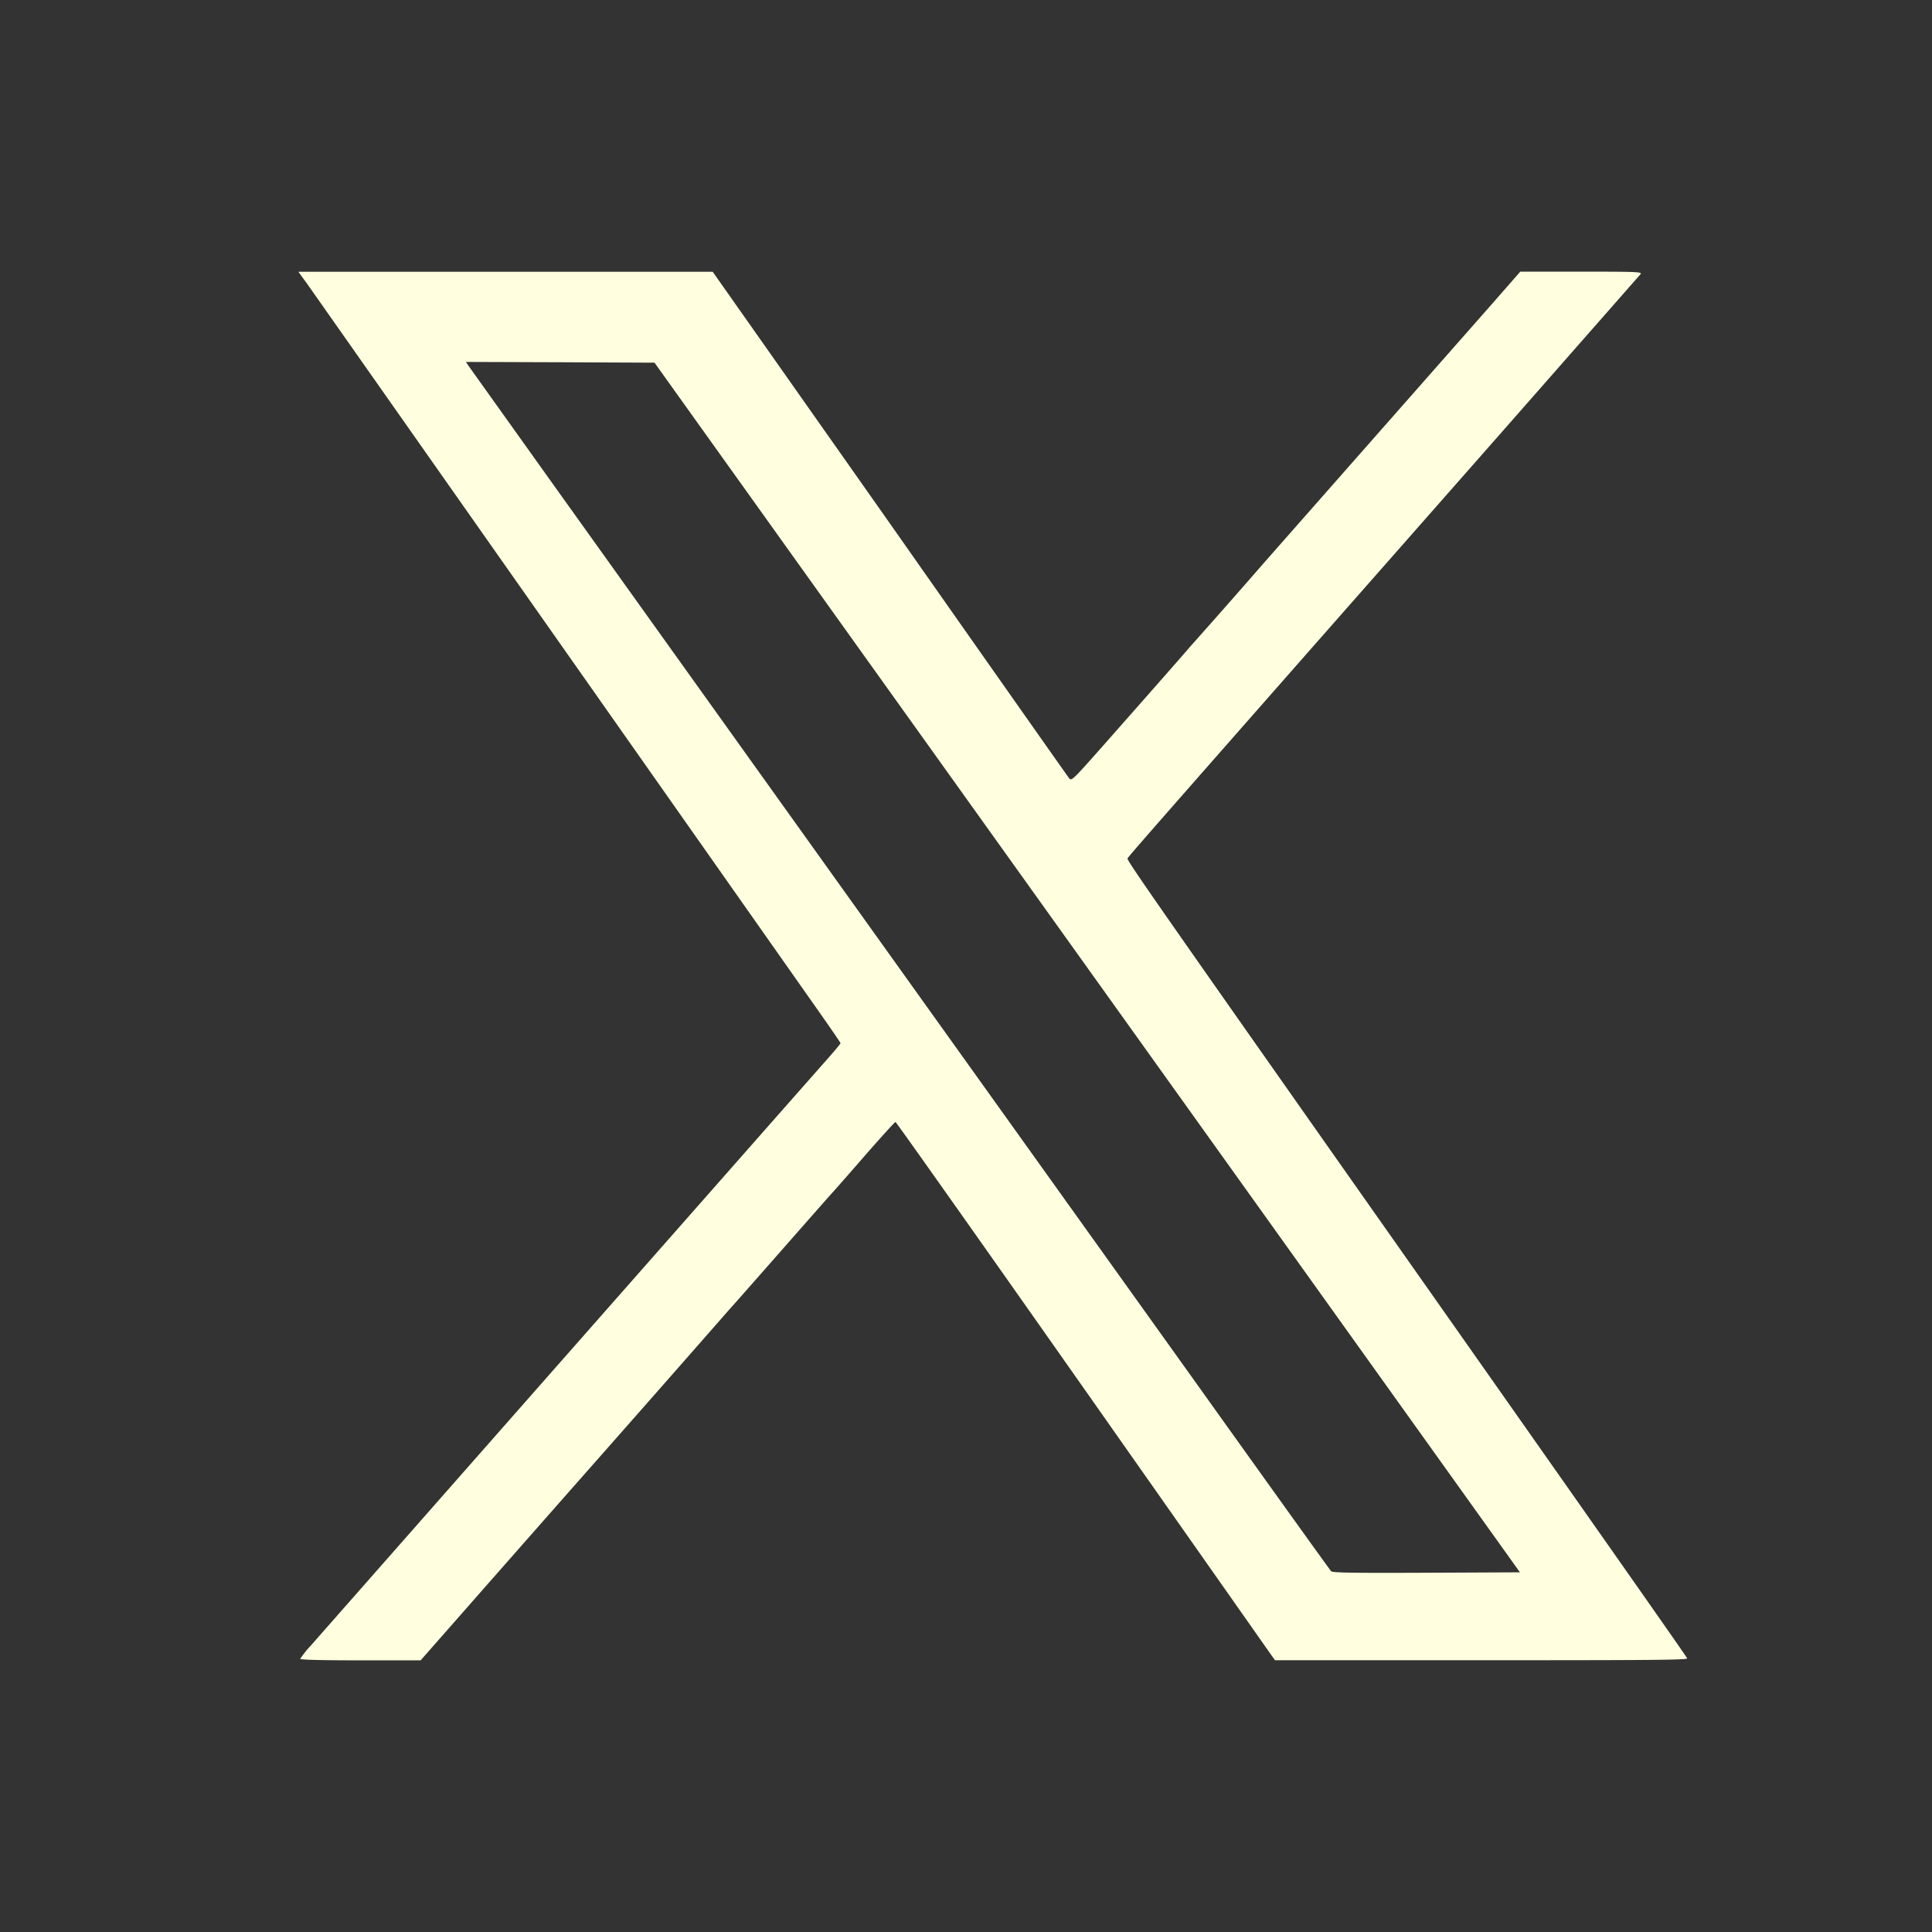
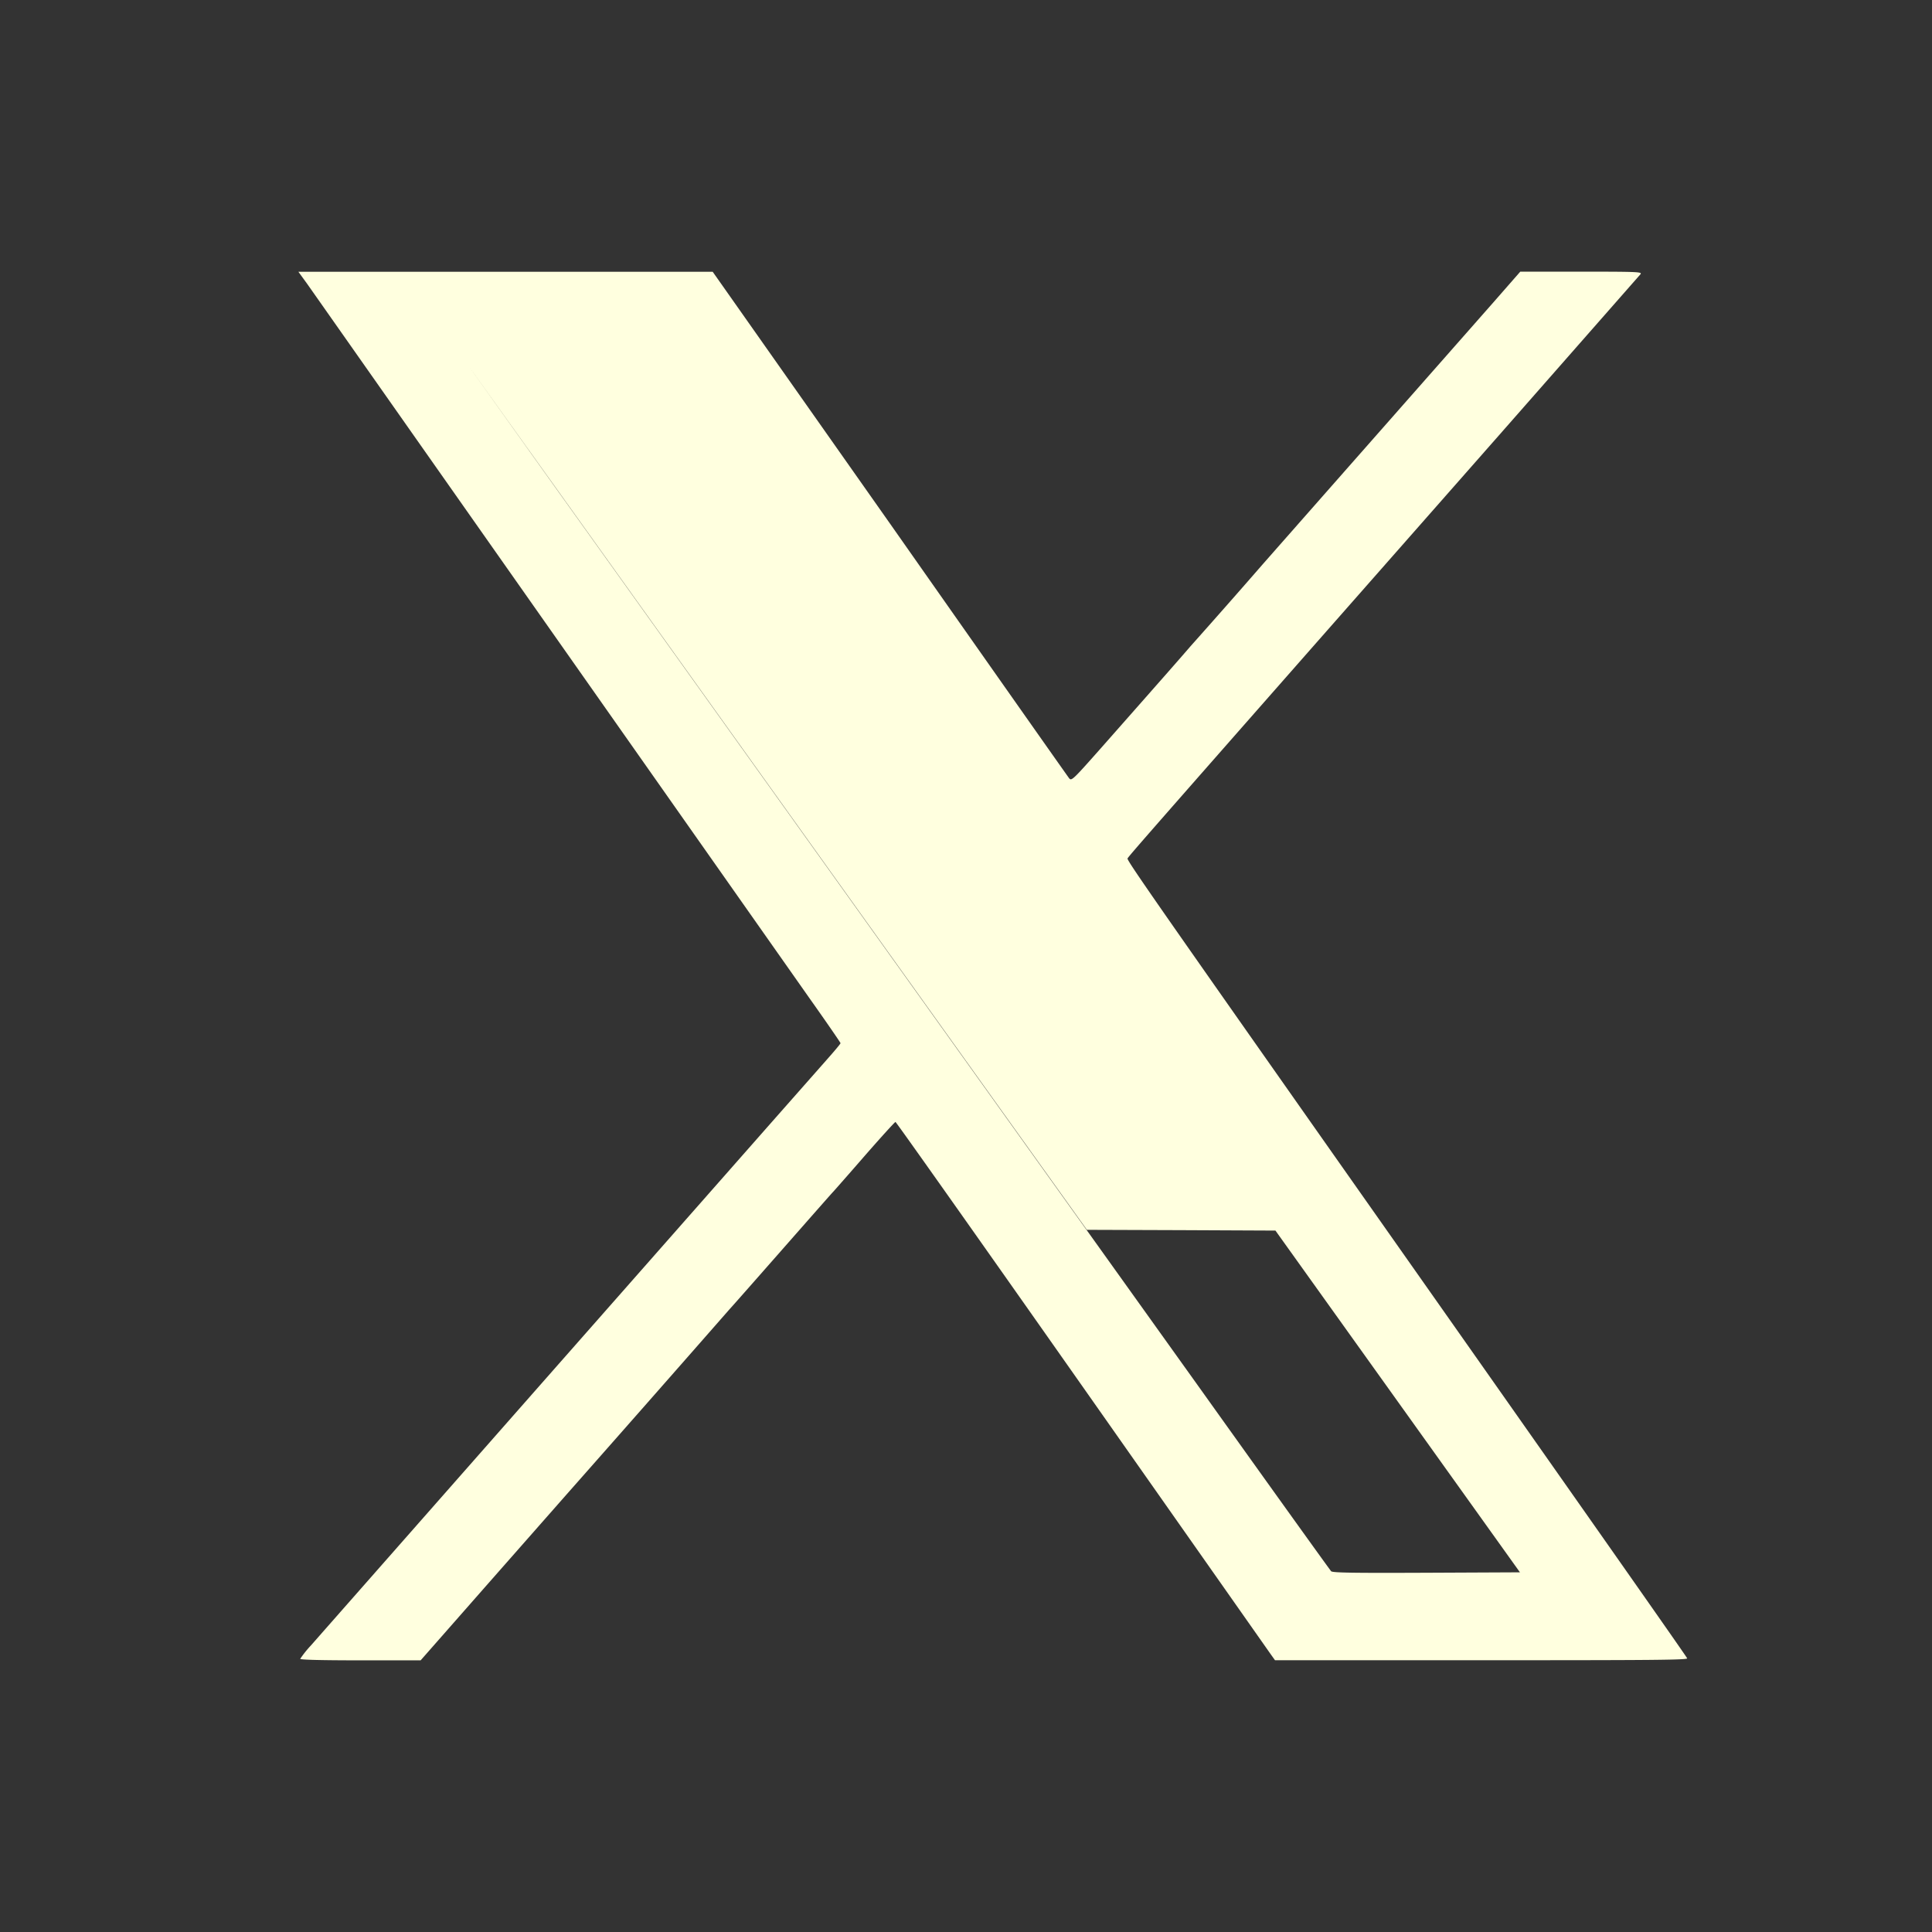
<svg xmlns="http://www.w3.org/2000/svg" width="18" height="18" fill="none">
  <rect width="100%" height="100%" fill="#333333" stroke="none" />
-   <path fill="#FFFFDF" fill-rule="evenodd" d="M2.86 2.642a24175.427 24175.427 0 0 0 4.688 6.667c.156.22.283.405.283.41 0 .006-.058.075-.129.155l-.442.501-2.202 2.5-2.161 2.455a1 1 0 0 0-.1.125c0 .009.2.014.562.014h.56l.617-.702.743-.844a590 590 0 0 0 1.517-1.724c.029-.031.255-.288.503-.57s.457-.52.466-.528c.008-.009.14-.158.291-.332.152-.174.281-.316.287-.316s.787 1.105 1.736 2.455l1.762 2.507.038.053h1.923c1.582 0 1.923-.002 1.917-.018s-.928-1.33-3.293-4.69c-1.702-2.42-1.928-2.745-1.921-2.762s.238-.28 1.762-2.013l1.692-1.922 1.324-1.507c.02-.023-.013-.025-.55-.025h-.569l-.253.289-1.508 1.712-.634.72a86 86 0 0 1-.679.771c-.125.145-.253.29-.837.952-.257.29-.27.303-.292.276-.012-.015-.764-1.083-1.67-2.374L6.64 2.532h-3.86zm1.507.769.801 1.122 6.03 8.428c.652.913 1.194 1.668 1.204 1.678.014.014.204.017.889.014l.87-.004-2.278-3.184L7.851 5.83 6.098 3.379l-.879-.004-.878-.003z" clip-rule="evenodd" />
+   <path fill="#FFFFDF" fill-rule="evenodd" d="M2.86 2.642a24175.427 24175.427 0 0 0 4.688 6.667c.156.22.283.405.283.41 0 .006-.058.075-.129.155l-.442.501-2.202 2.5-2.161 2.455a1 1 0 0 0-.1.125c0 .009.2.014.562.014h.56l.617-.702.743-.844a590 590 0 0 0 1.517-1.724c.029-.031.255-.288.503-.57s.457-.52.466-.528c.008-.009.14-.158.291-.332.152-.174.281-.316.287-.316s.787 1.105 1.736 2.455l1.762 2.507.038.053h1.923c1.582 0 1.923-.002 1.917-.018s-.928-1.33-3.293-4.69c-1.702-2.42-1.928-2.745-1.921-2.762s.238-.28 1.762-2.013l1.692-1.922 1.324-1.507c.02-.023-.013-.025-.55-.025h-.569l-.253.289-1.508 1.712-.634.72a86 86 0 0 1-.679.771c-.125.145-.253.29-.837.952-.257.29-.27.303-.292.276-.012-.015-.764-1.083-1.67-2.374L6.64 2.532h-3.86zm1.507.769.801 1.122 6.03 8.428c.652.913 1.194 1.668 1.204 1.678.014.014.204.017.889.014l.87-.004-2.278-3.184l-.879-.004-.878-.003z" clip-rule="evenodd" />
</svg>